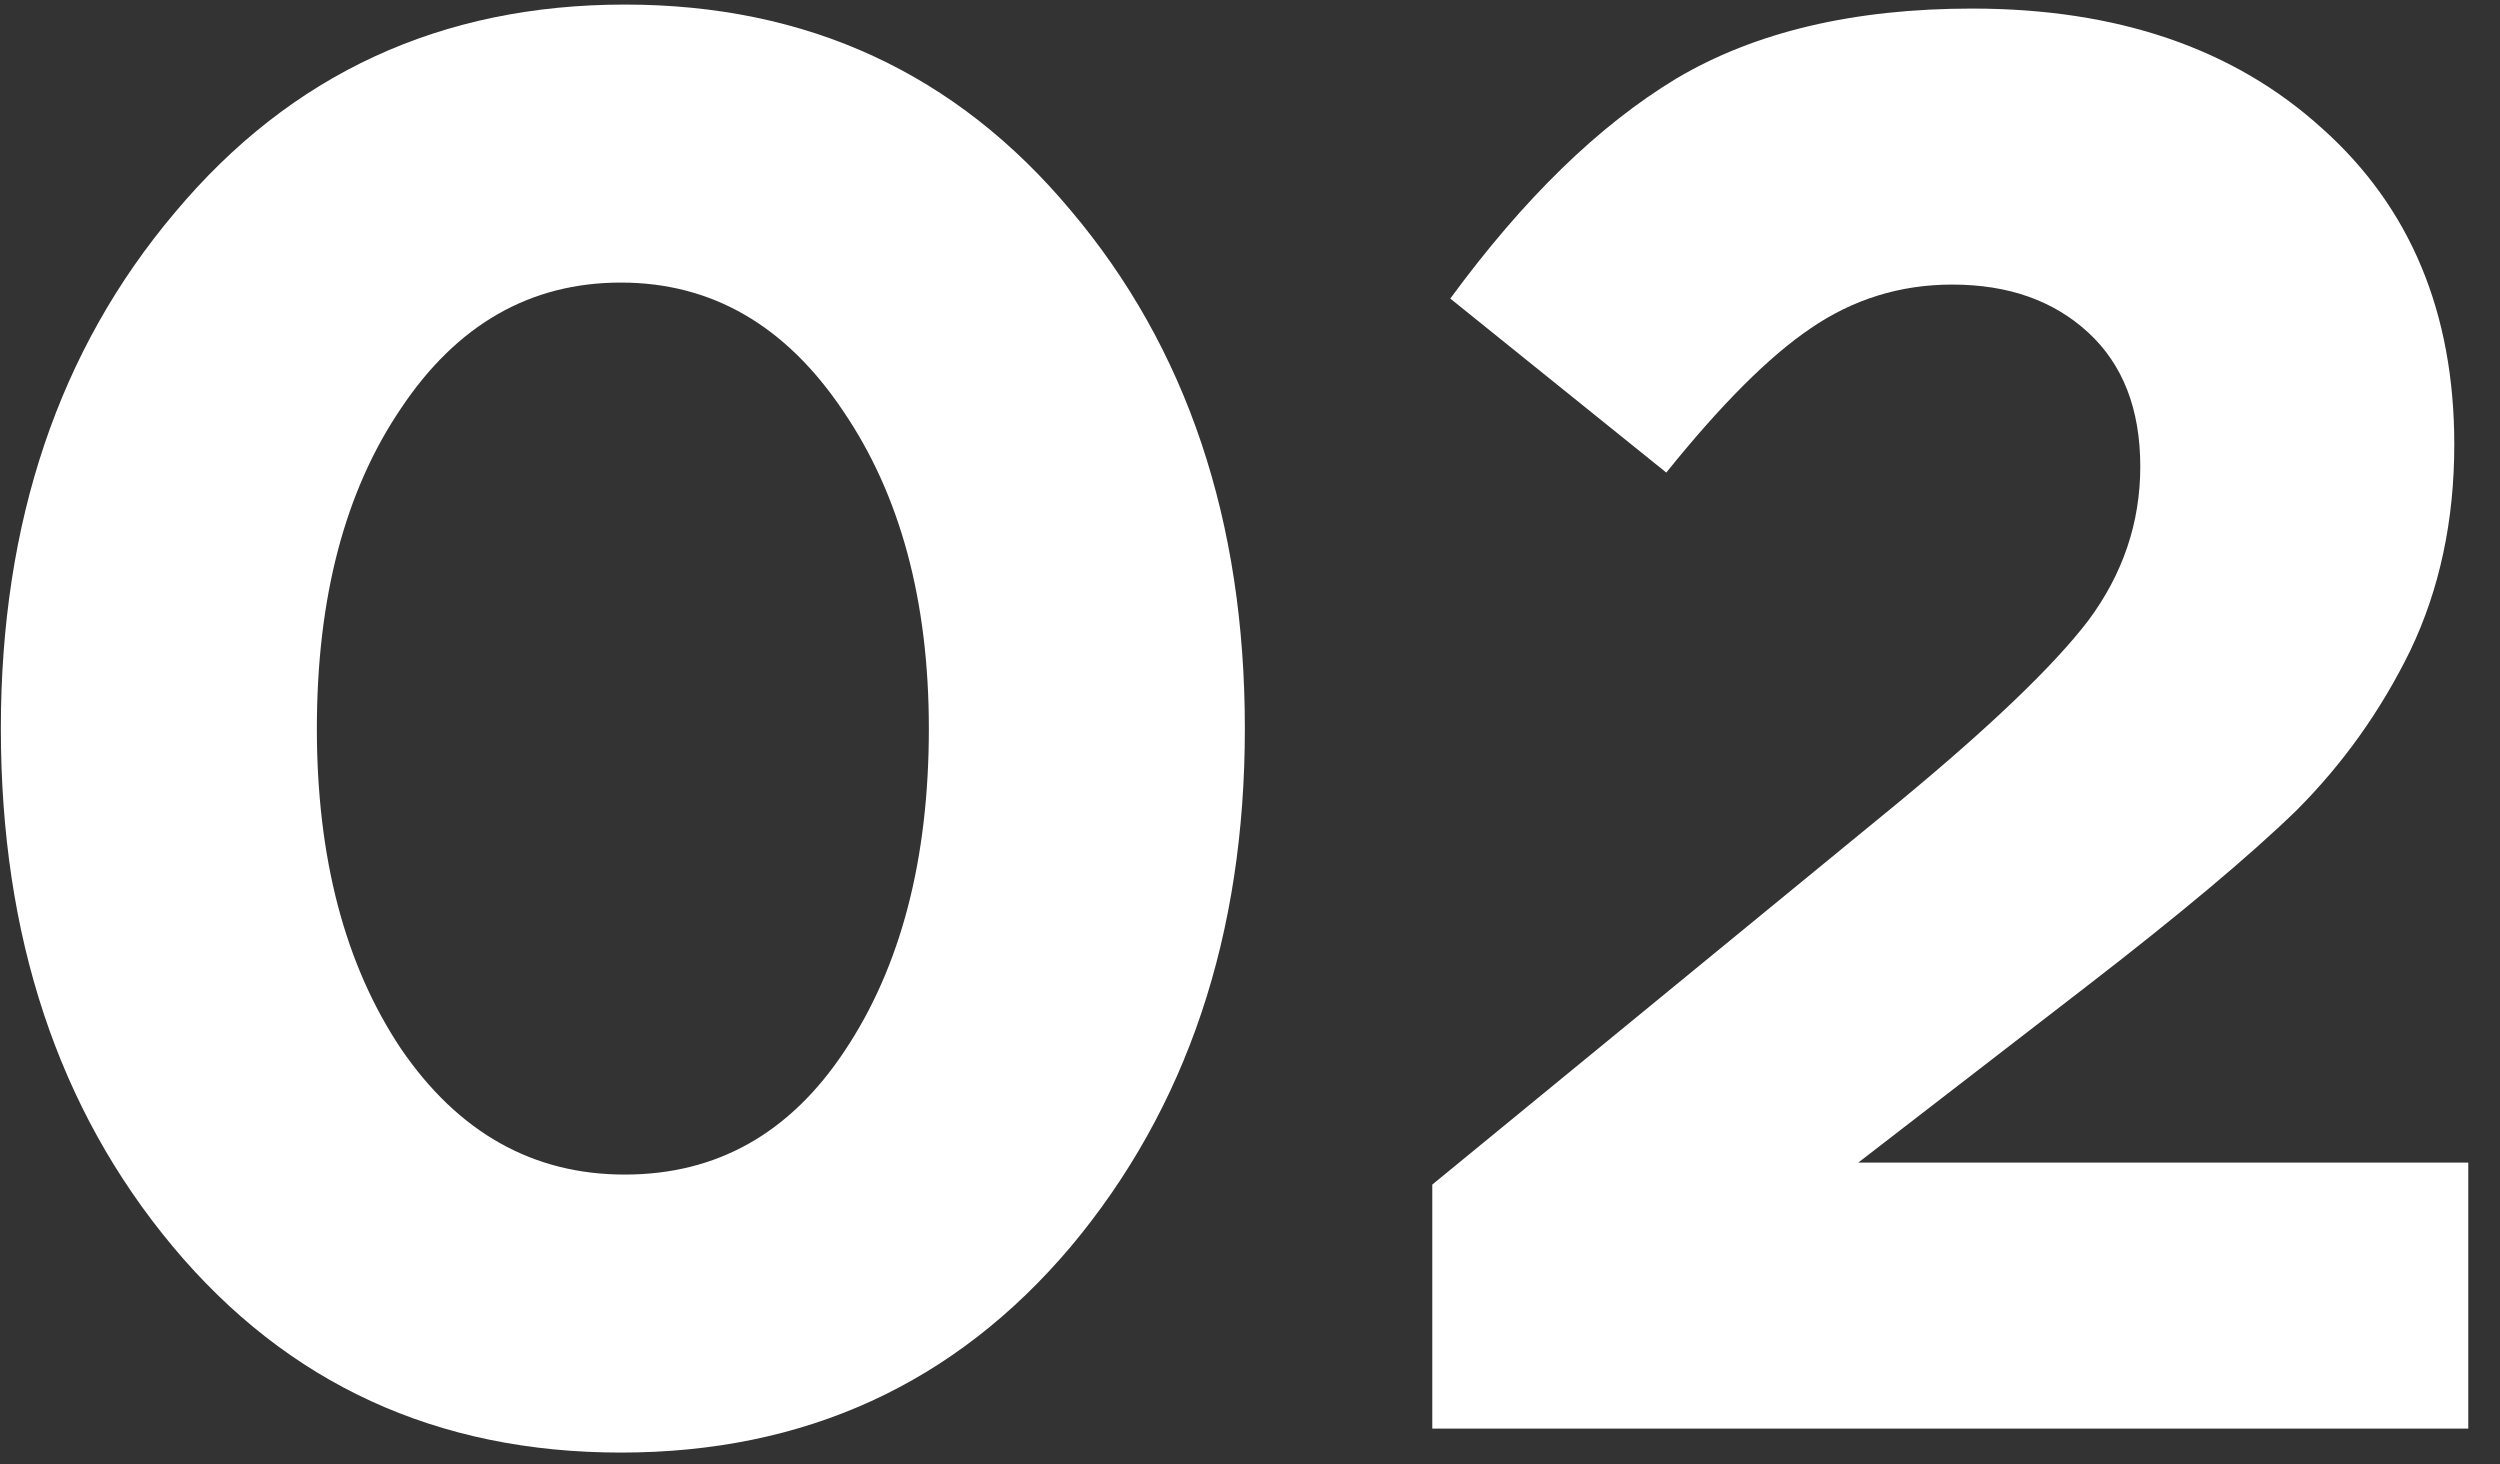
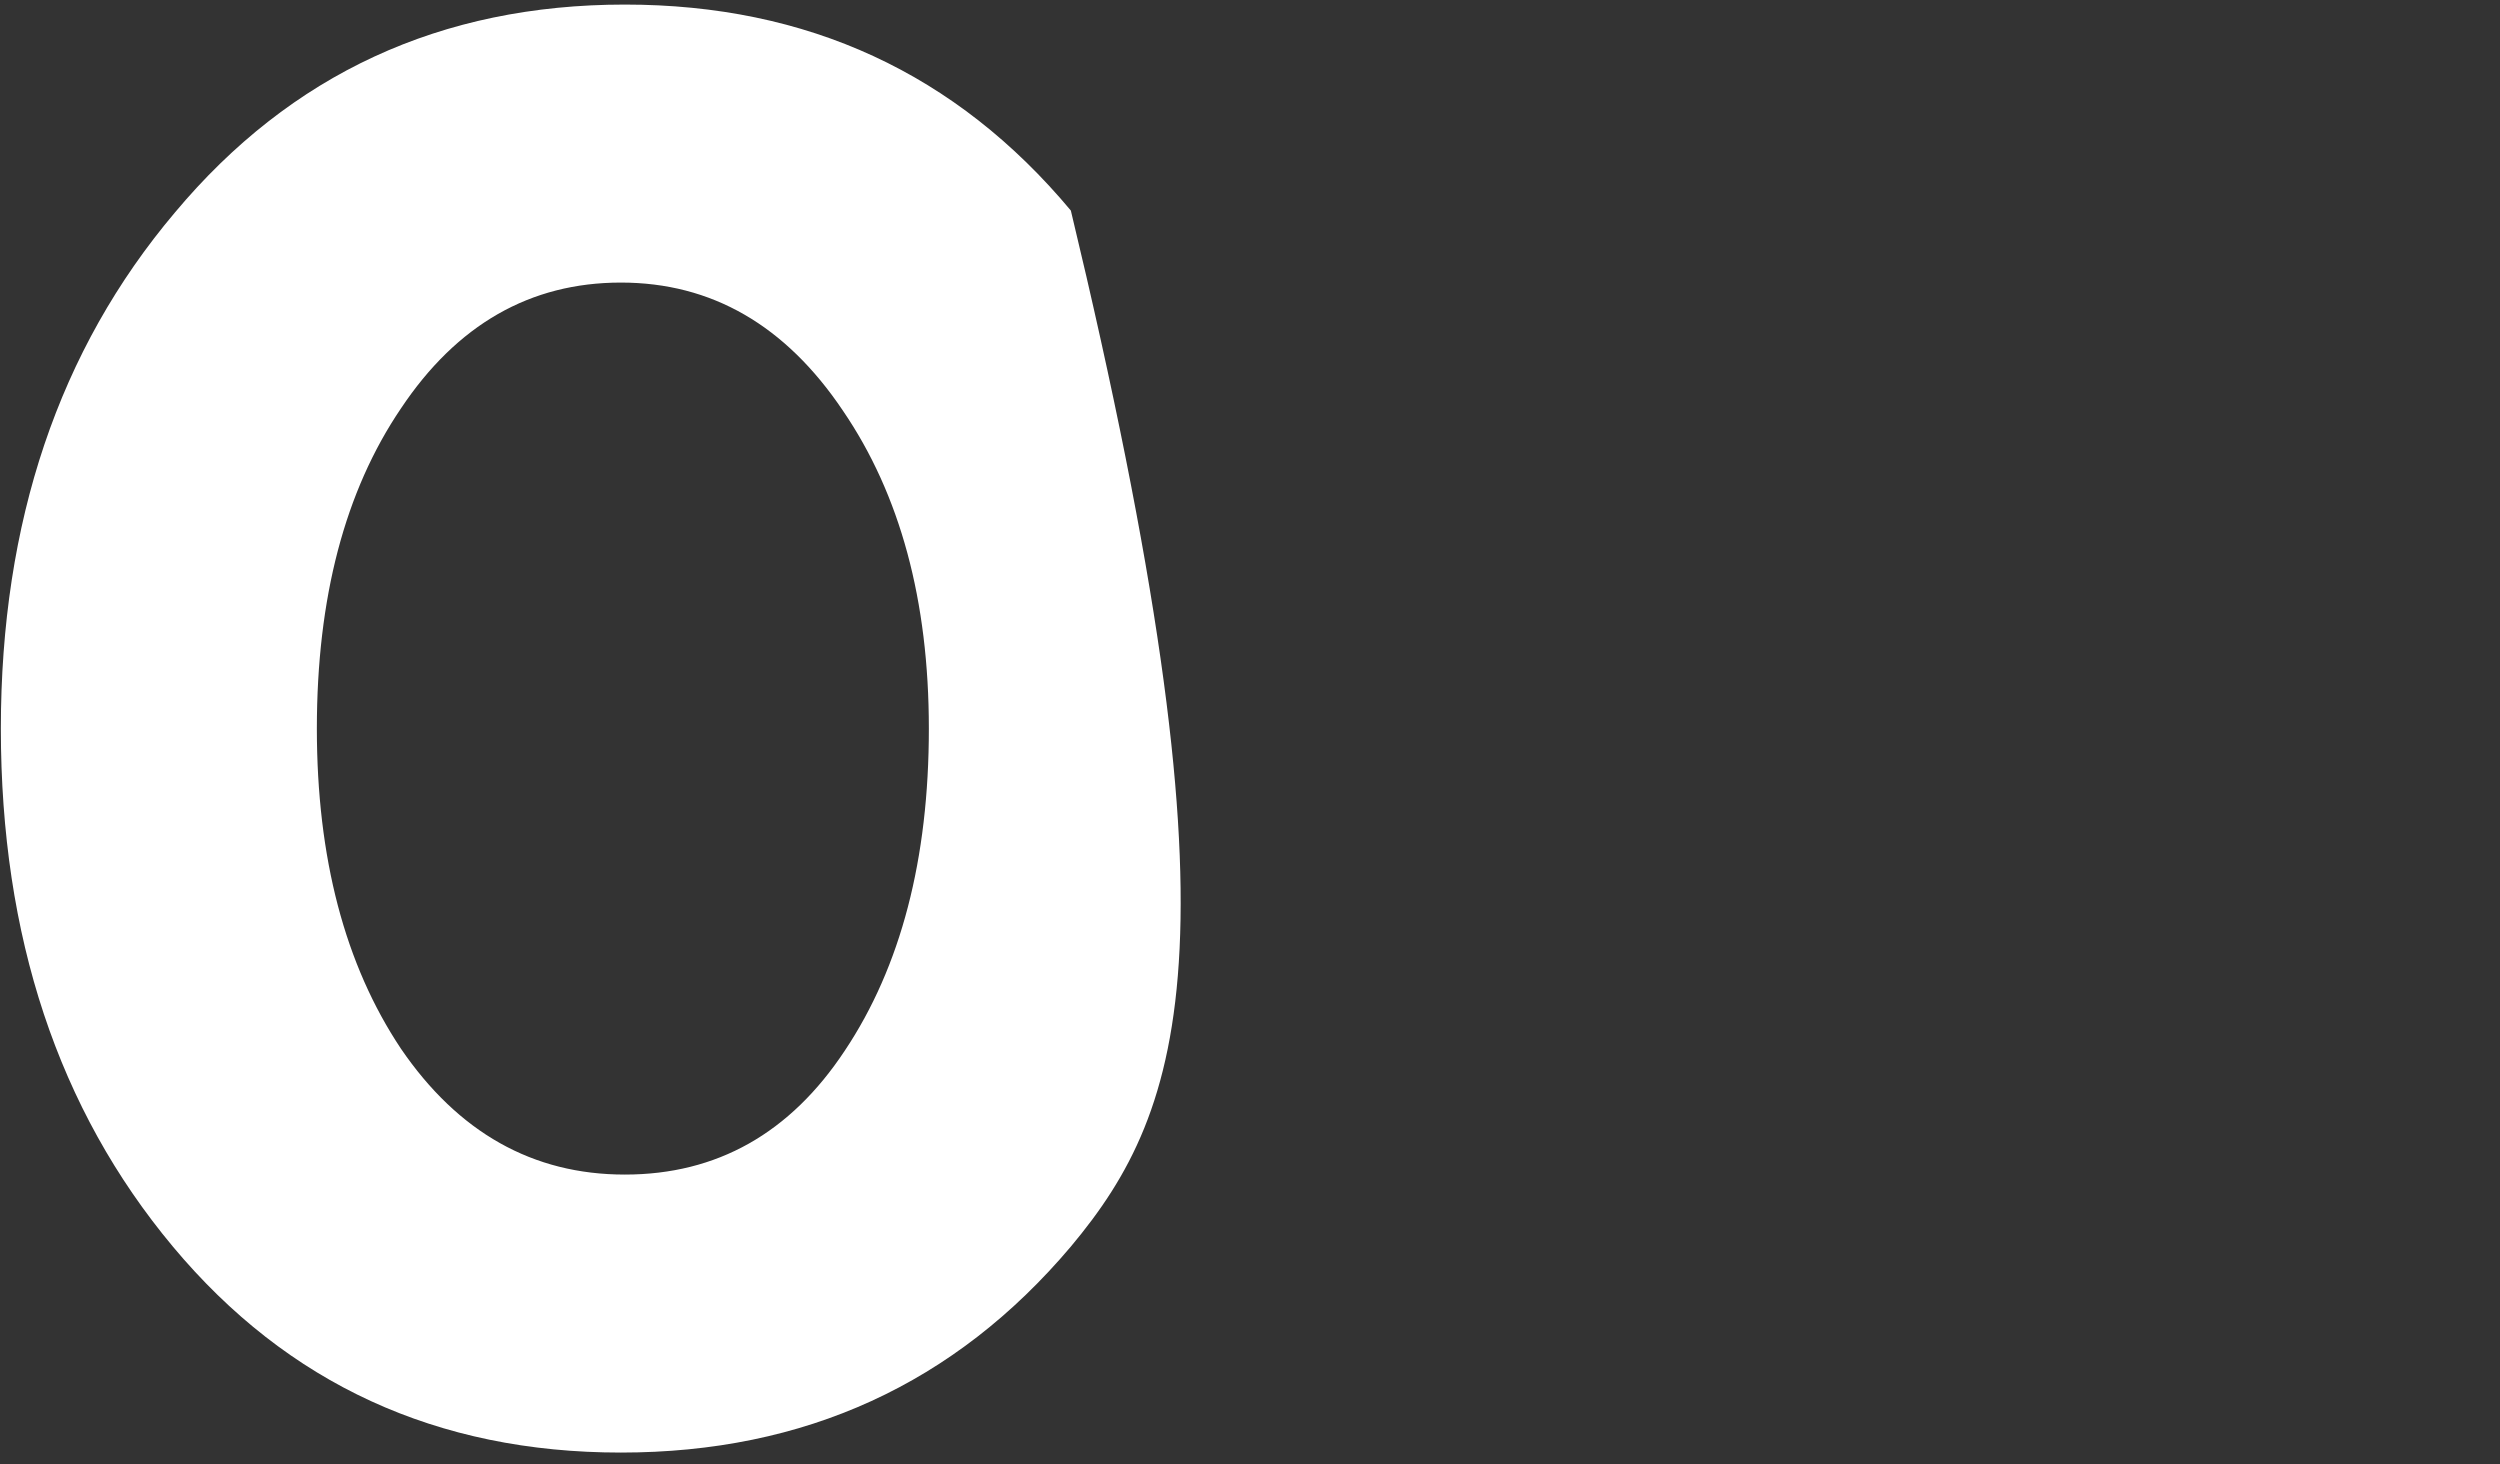
<svg xmlns="http://www.w3.org/2000/svg" width="70" height="41" viewBox="0 0 70 41" fill="none">
  <rect x="0" y="0" width="70" height="41" fill="#333333" stroke="none" />
-   <path d="M29.984 34.904C26.736 38.749 22.536 40.672 17.384 40.672C12.232 40.672 8.051 38.749 4.84 34.904C1.63 31.059 0.024 26.224 0.024 20.4C0.024 14.613 1.648 9.797 4.896 5.952C8.144 2.069 12.344 0.128 17.496 0.128C22.611 0.128 26.774 2.051 29.984 5.896C33.232 9.741 34.856 14.576 34.856 20.4C34.856 26.187 33.232 31.021 29.984 34.904ZM11.224 29.36C12.83 31.712 14.92 32.888 17.496 32.888C20.072 32.888 22.126 31.731 23.656 29.416C25.224 27.064 26.008 24.059 26.008 20.4C26.008 16.816 25.206 13.848 23.6 11.496C21.995 9.107 19.923 7.912 17.384 7.912C14.846 7.912 12.792 9.088 11.224 11.44C9.656 13.755 8.872 16.741 8.872 20.4C8.872 24.021 9.656 27.008 11.224 29.36Z" fill="white" />
-   <path d="M40.104 40V33.168L53.152 22.472C55.728 20.344 57.501 18.645 58.472 17.376C59.443 16.069 59.928 14.632 59.928 13.064C59.928 11.459 59.443 10.208 58.472 9.312C57.501 8.416 56.232 7.968 54.664 7.968C53.208 7.968 51.883 8.379 50.688 9.2C49.531 9.984 48.187 11.328 46.656 13.232L40.608 8.36C42.661 5.56 44.77 3.507 46.936 2.2C49.139 0.893 51.901 0.24 55.224 0.24C59.293 0.24 62.56 1.36 65.024 3.6C67.488 5.803 68.72 8.752 68.72 12.448C68.72 14.576 68.309 16.499 67.488 18.216C66.666 19.896 65.603 21.389 64.296 22.696C62.989 23.965 61.029 25.608 58.416 27.624L52.032 32.552H69.112V40H40.104Z" fill="white" />
+   <path d="M29.984 34.904C26.736 38.749 22.536 40.672 17.384 40.672C12.232 40.672 8.051 38.749 4.84 34.904C1.63 31.059 0.024 26.224 0.024 20.4C0.024 14.613 1.648 9.797 4.896 5.952C8.144 2.069 12.344 0.128 17.496 0.128C22.611 0.128 26.774 2.051 29.984 5.896C34.856 26.187 33.232 31.021 29.984 34.904ZM11.224 29.36C12.83 31.712 14.92 32.888 17.496 32.888C20.072 32.888 22.126 31.731 23.656 29.416C25.224 27.064 26.008 24.059 26.008 20.4C26.008 16.816 25.206 13.848 23.6 11.496C21.995 9.107 19.923 7.912 17.384 7.912C14.846 7.912 12.792 9.088 11.224 11.44C9.656 13.755 8.872 16.741 8.872 20.4C8.872 24.021 9.656 27.008 11.224 29.36Z" fill="white" />
</svg>